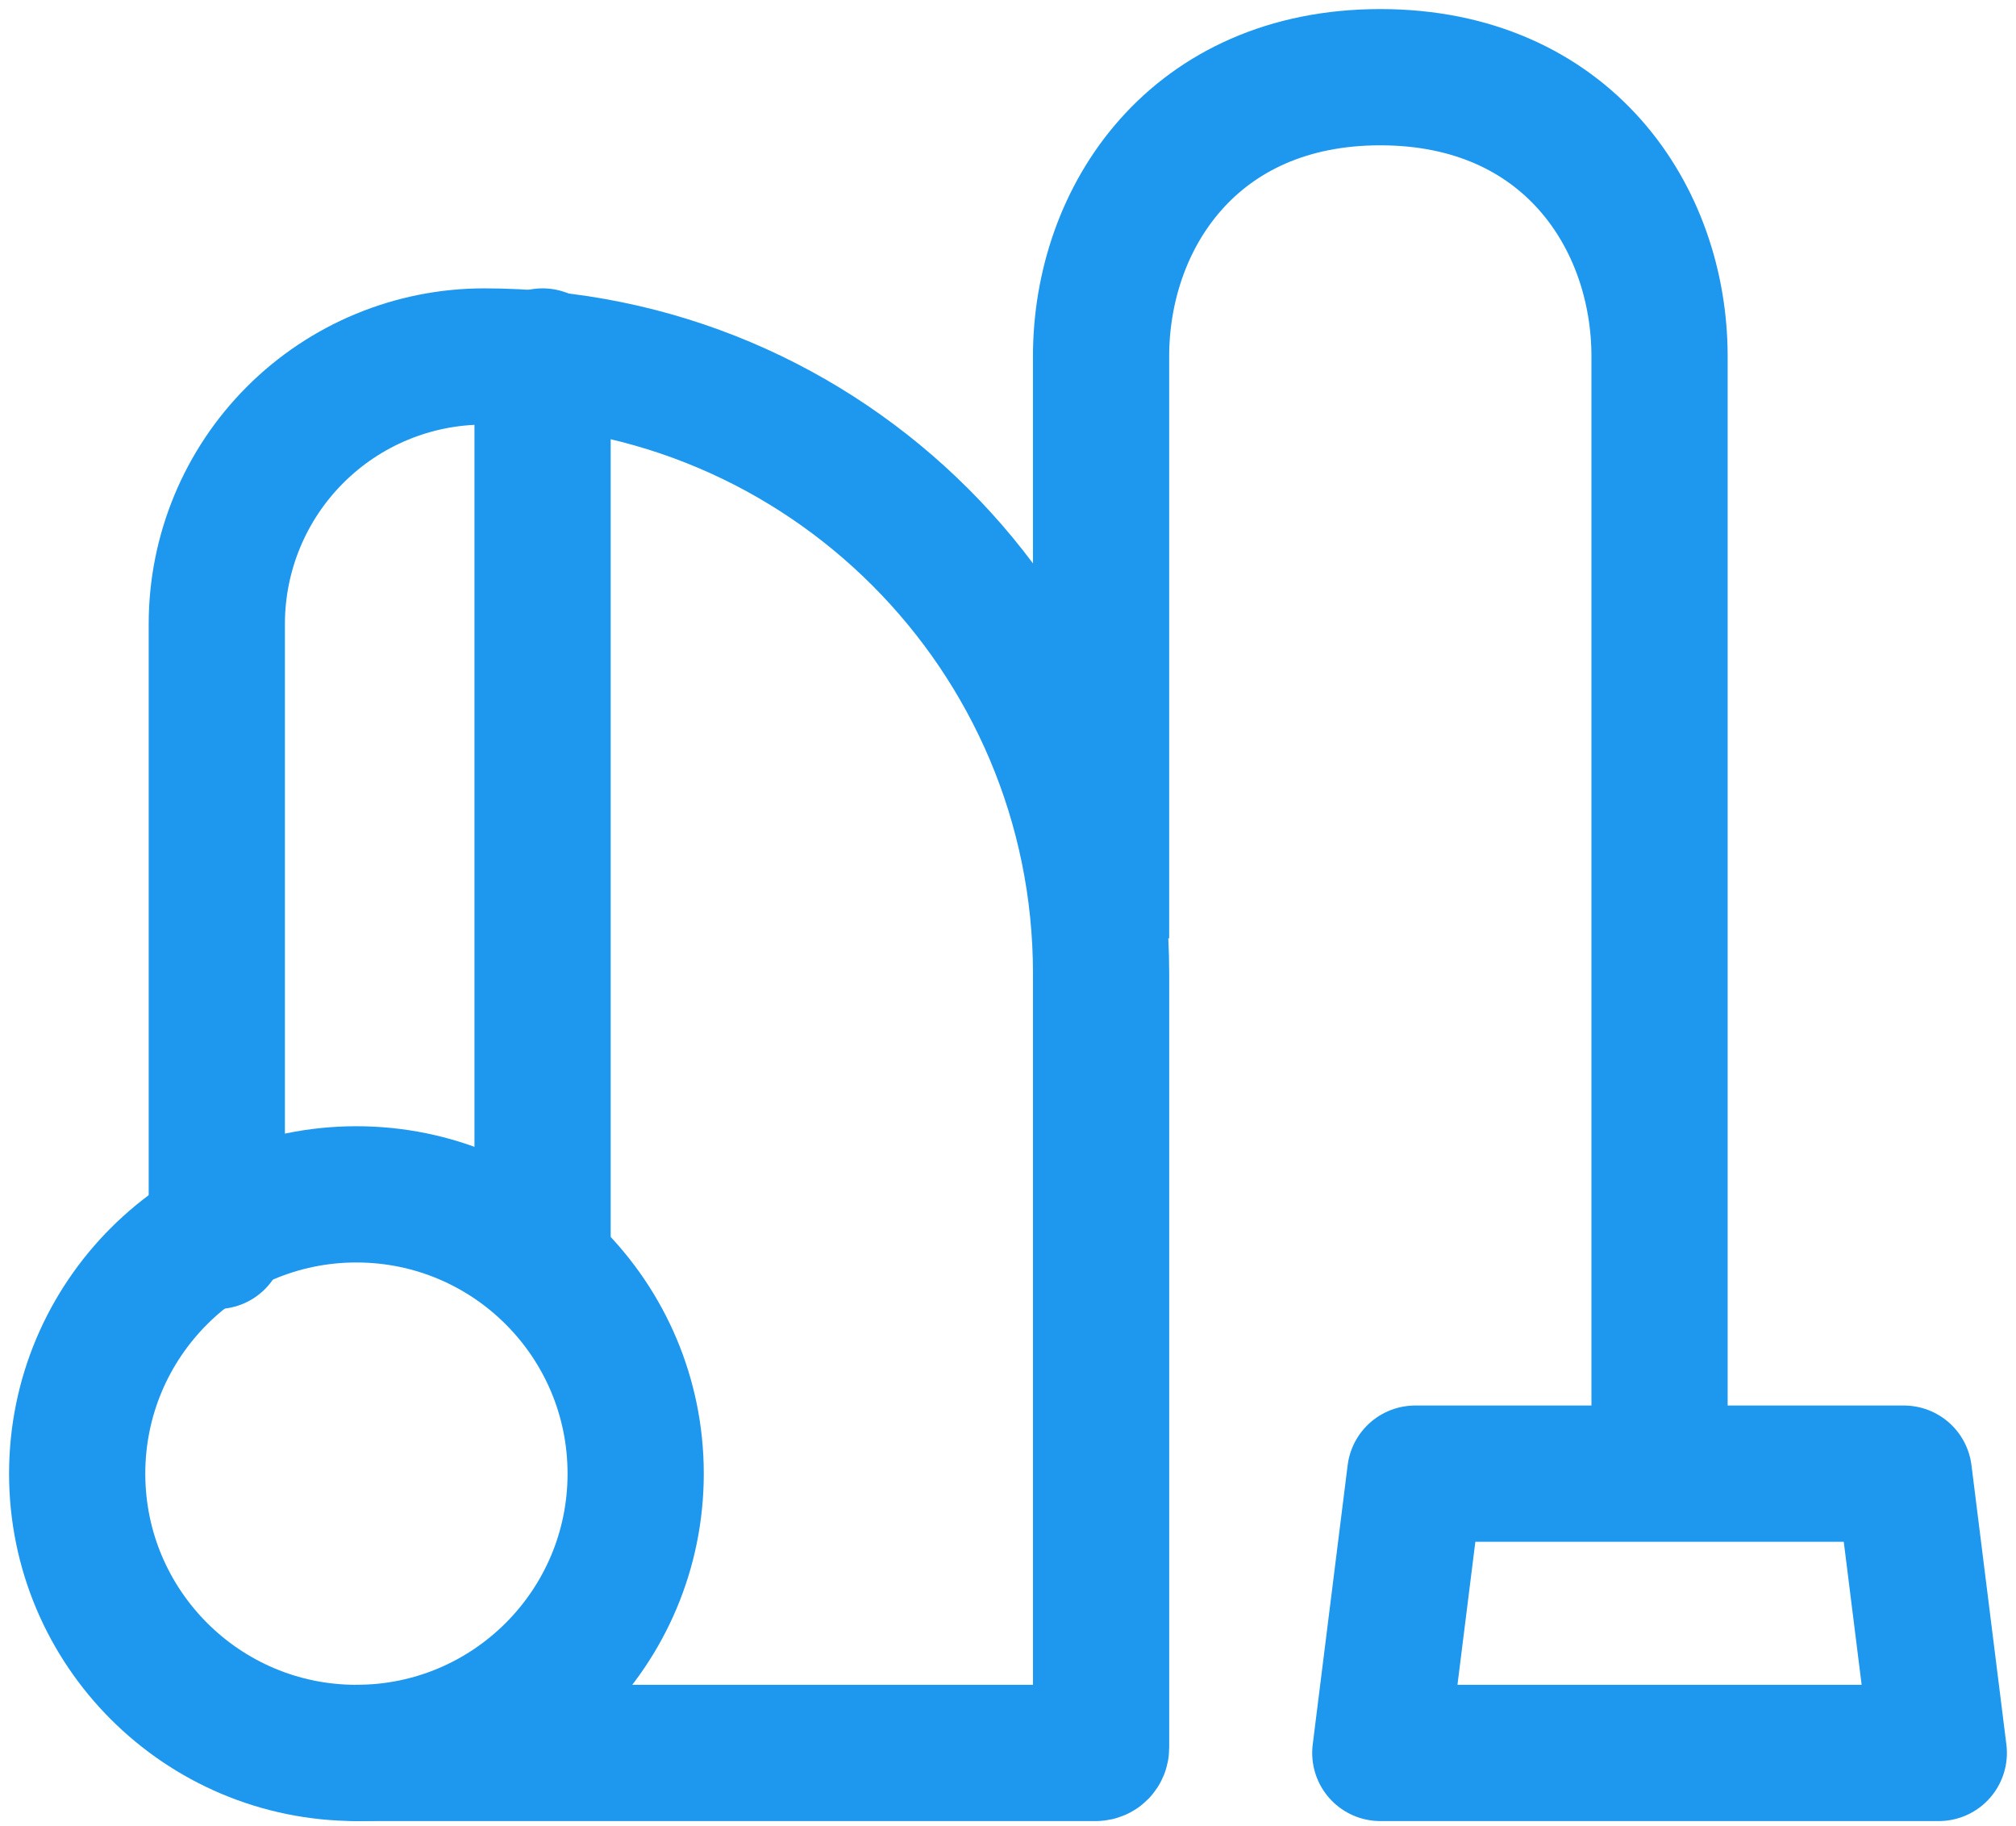
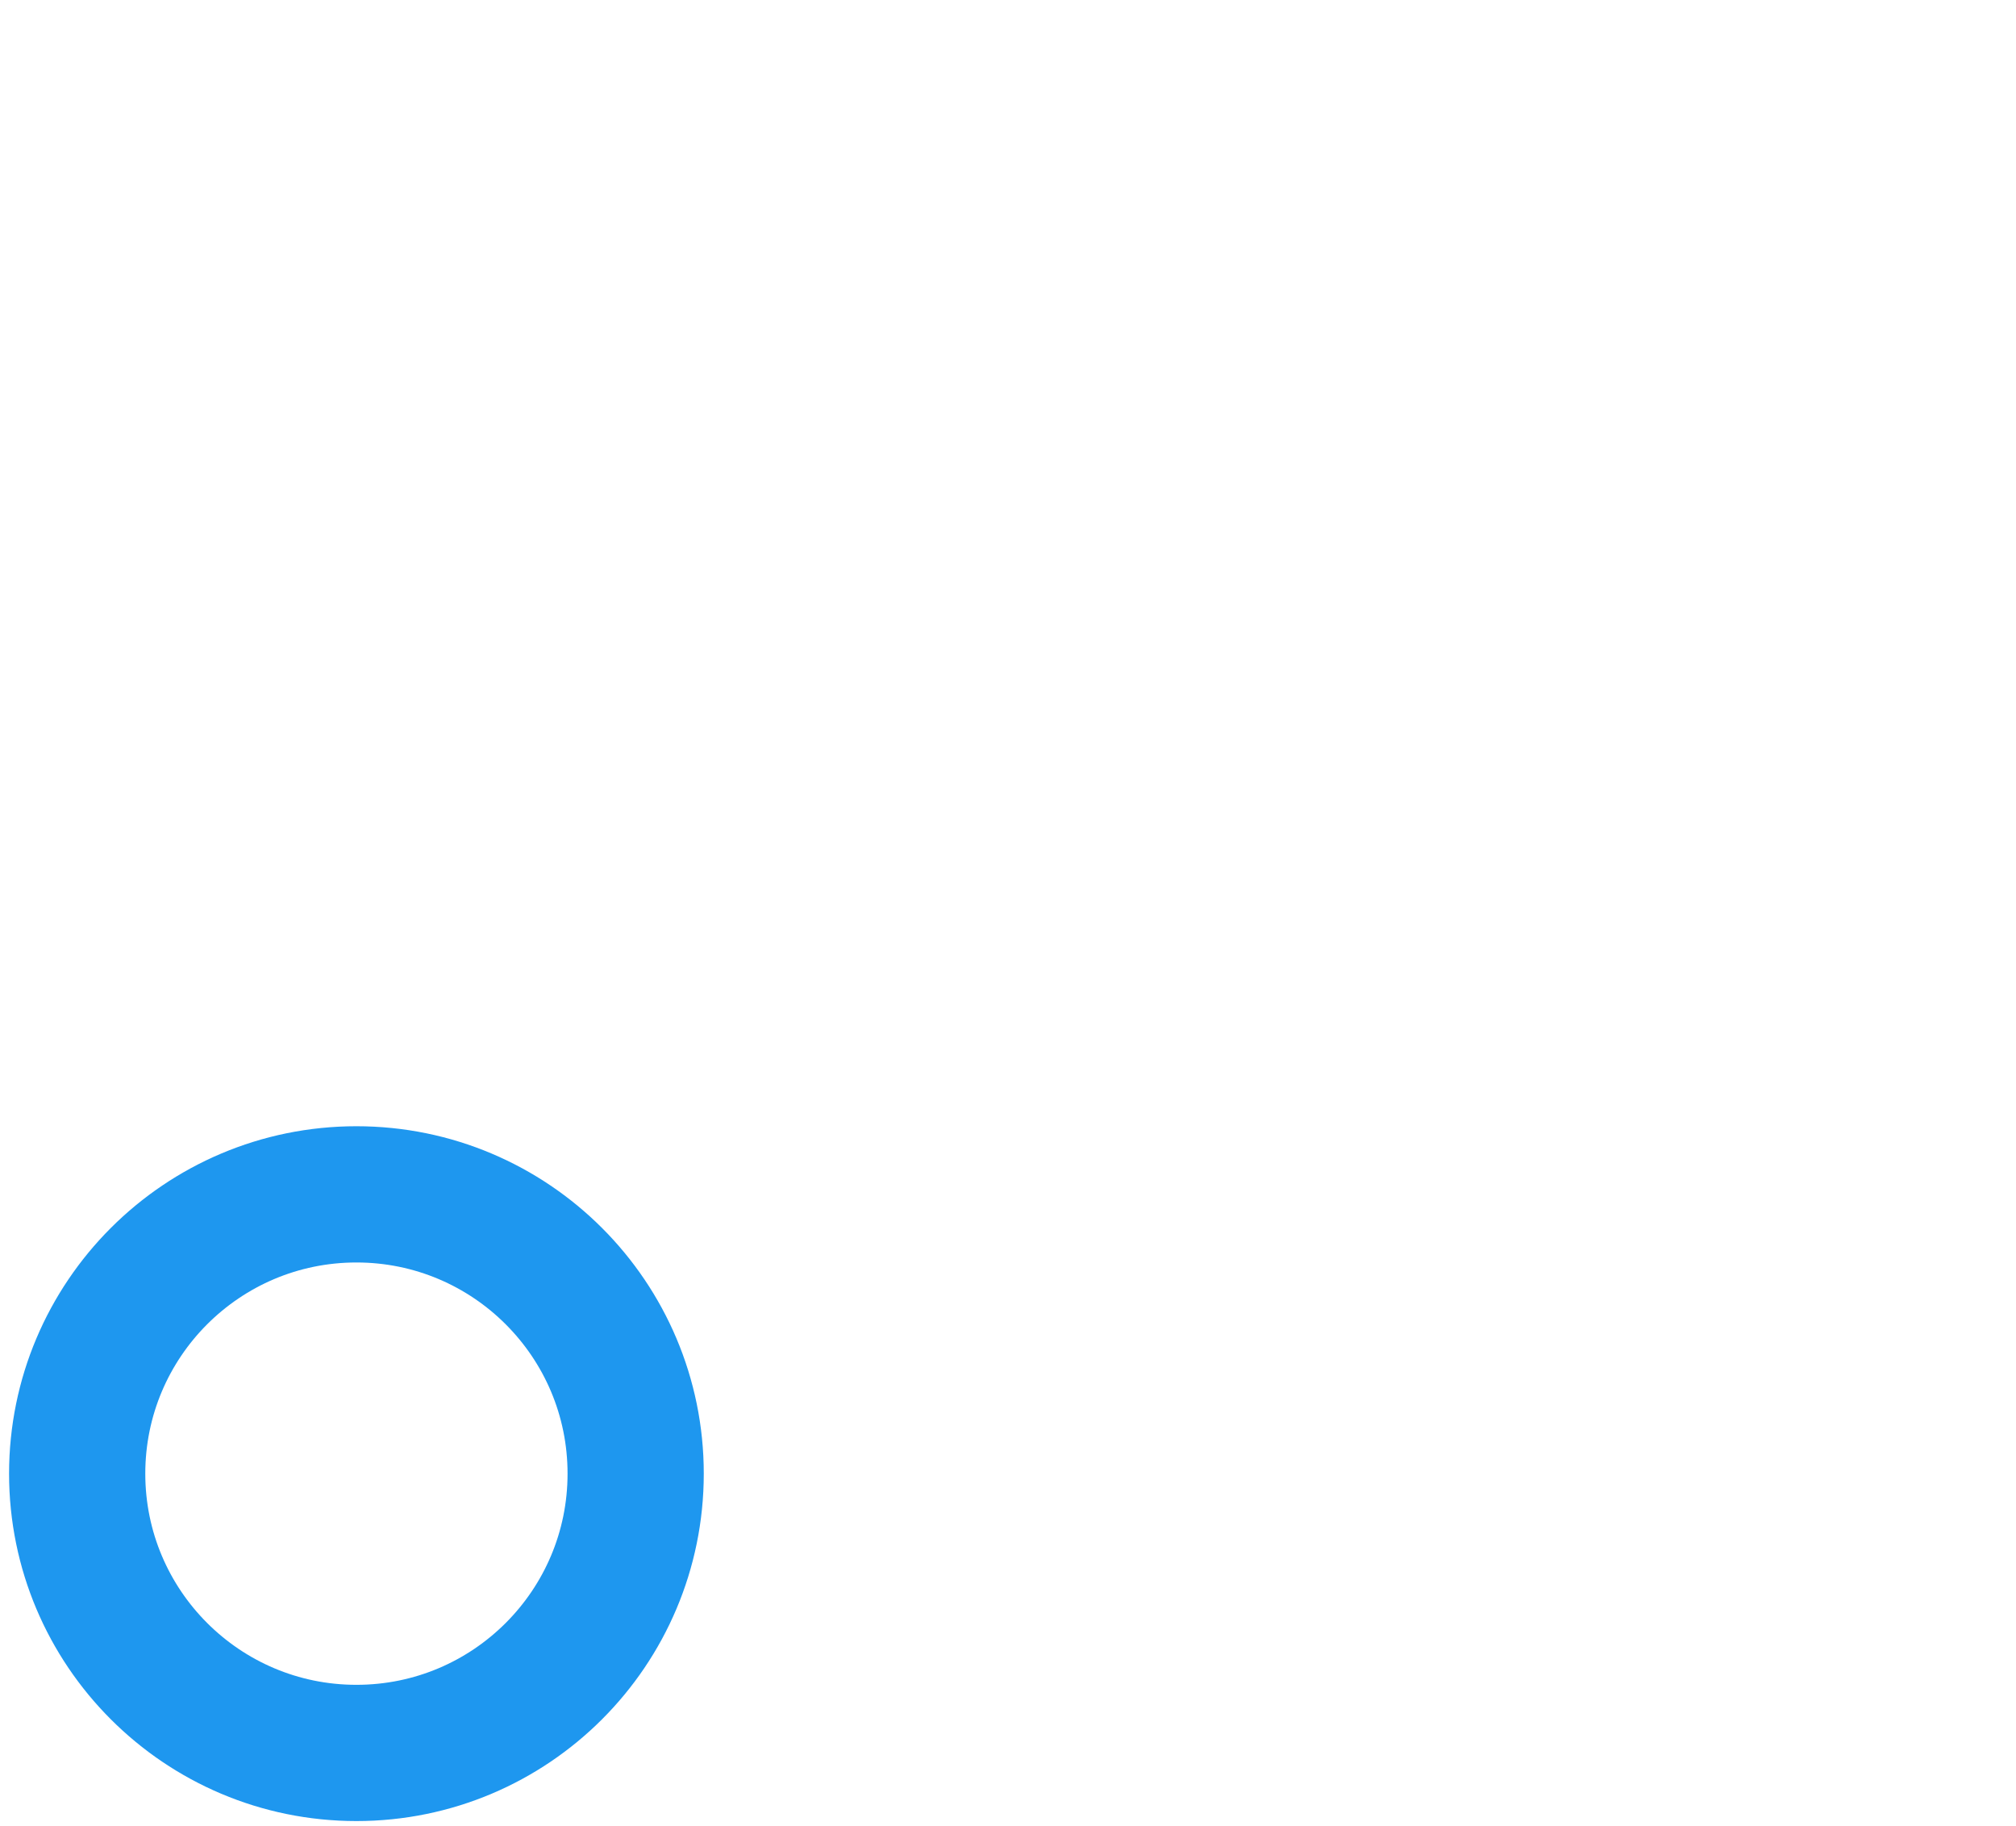
<svg xmlns="http://www.w3.org/2000/svg" width="74" height="67" viewBox="0 0 74 67" fill="none">
-   <path d="M40.416 34.438V13.083C40.416 7.958 43.833 2.833 50.666 2.833C57.5 2.833 60.916 7.958 60.916 13.083V54.083" stroke="#1E97EF" stroke-width="5" />
-   <path d="M51.948 54.083H69.885L71.166 64.333H50.666L51.948 54.083Z" stroke="#1E97EF" stroke-width="5" stroke-linecap="round" stroke-linejoin="round" />
-   <path d="M13.083 64.333H40.222C40.33 64.333 40.417 64.248 40.417 64.139V35.727C40.417 23.222 30.279 13.083 17.773 13.083C15.17 13.083 12.673 14.117 10.833 15.958C8.992 17.799 7.958 20.295 7.958 22.898V45.542" stroke="#1E97EF" stroke-width="5" stroke-linecap="round" stroke-linejoin="round" />
  <path d="M13.083 64.333C18.744 64.333 23.333 59.744 23.333 54.083C23.333 48.422 18.744 43.833 13.083 43.833C7.422 43.833 2.833 48.422 2.833 54.083C2.833 59.744 7.422 64.333 13.083 64.333Z" stroke="#1E97EF" stroke-width="5" />
-   <path d="M19.916 13.083V45.542" stroke="#1E97EF" stroke-width="5" stroke-linecap="round" stroke-linejoin="round" />
</svg>